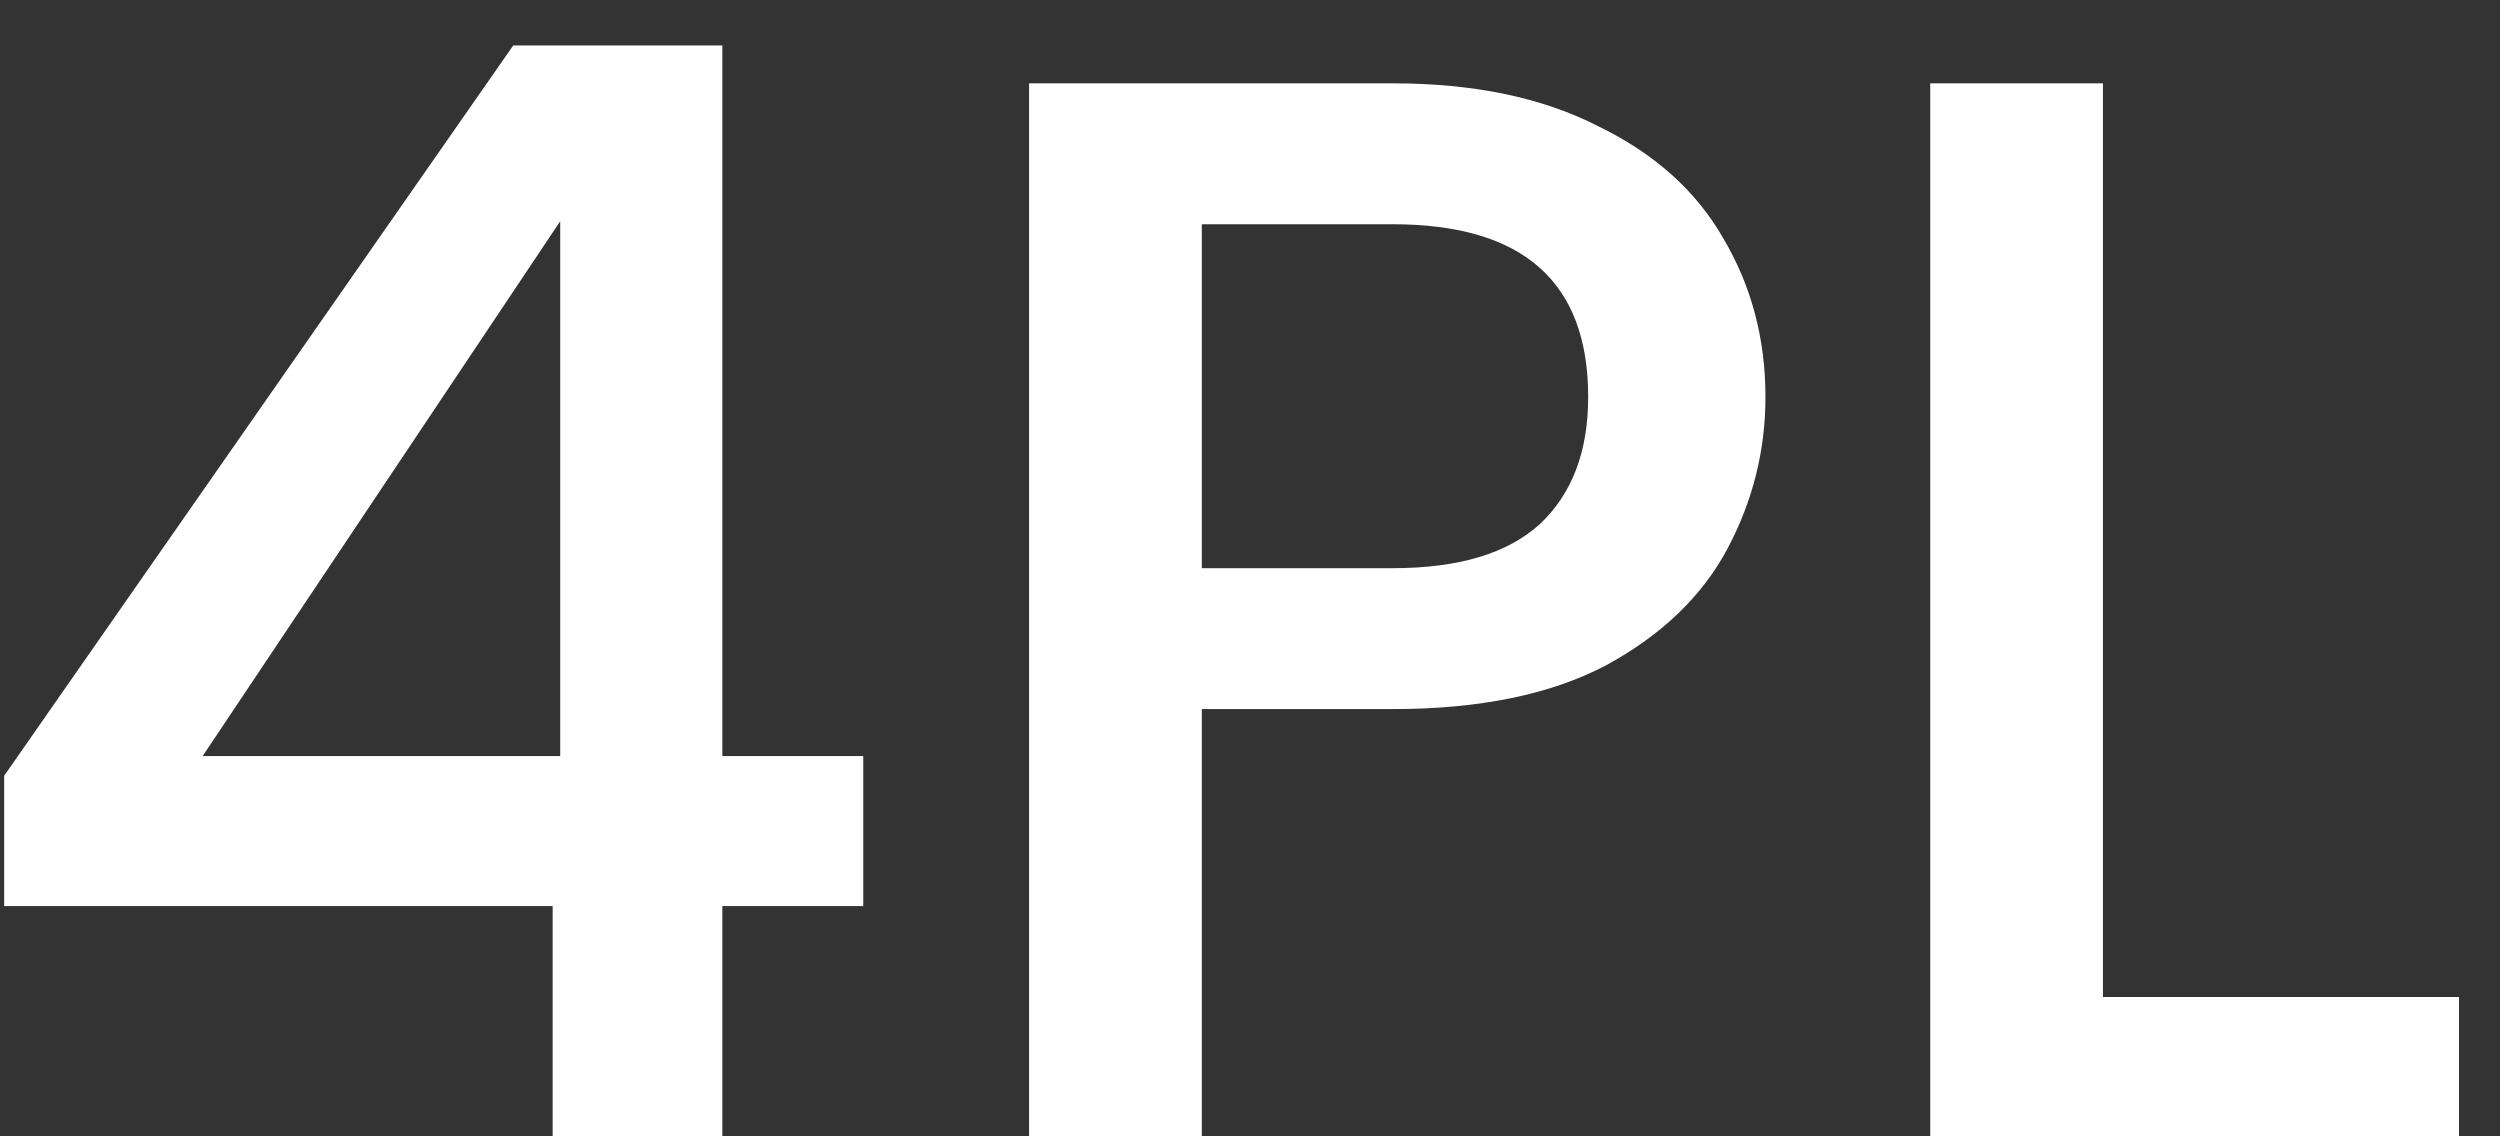
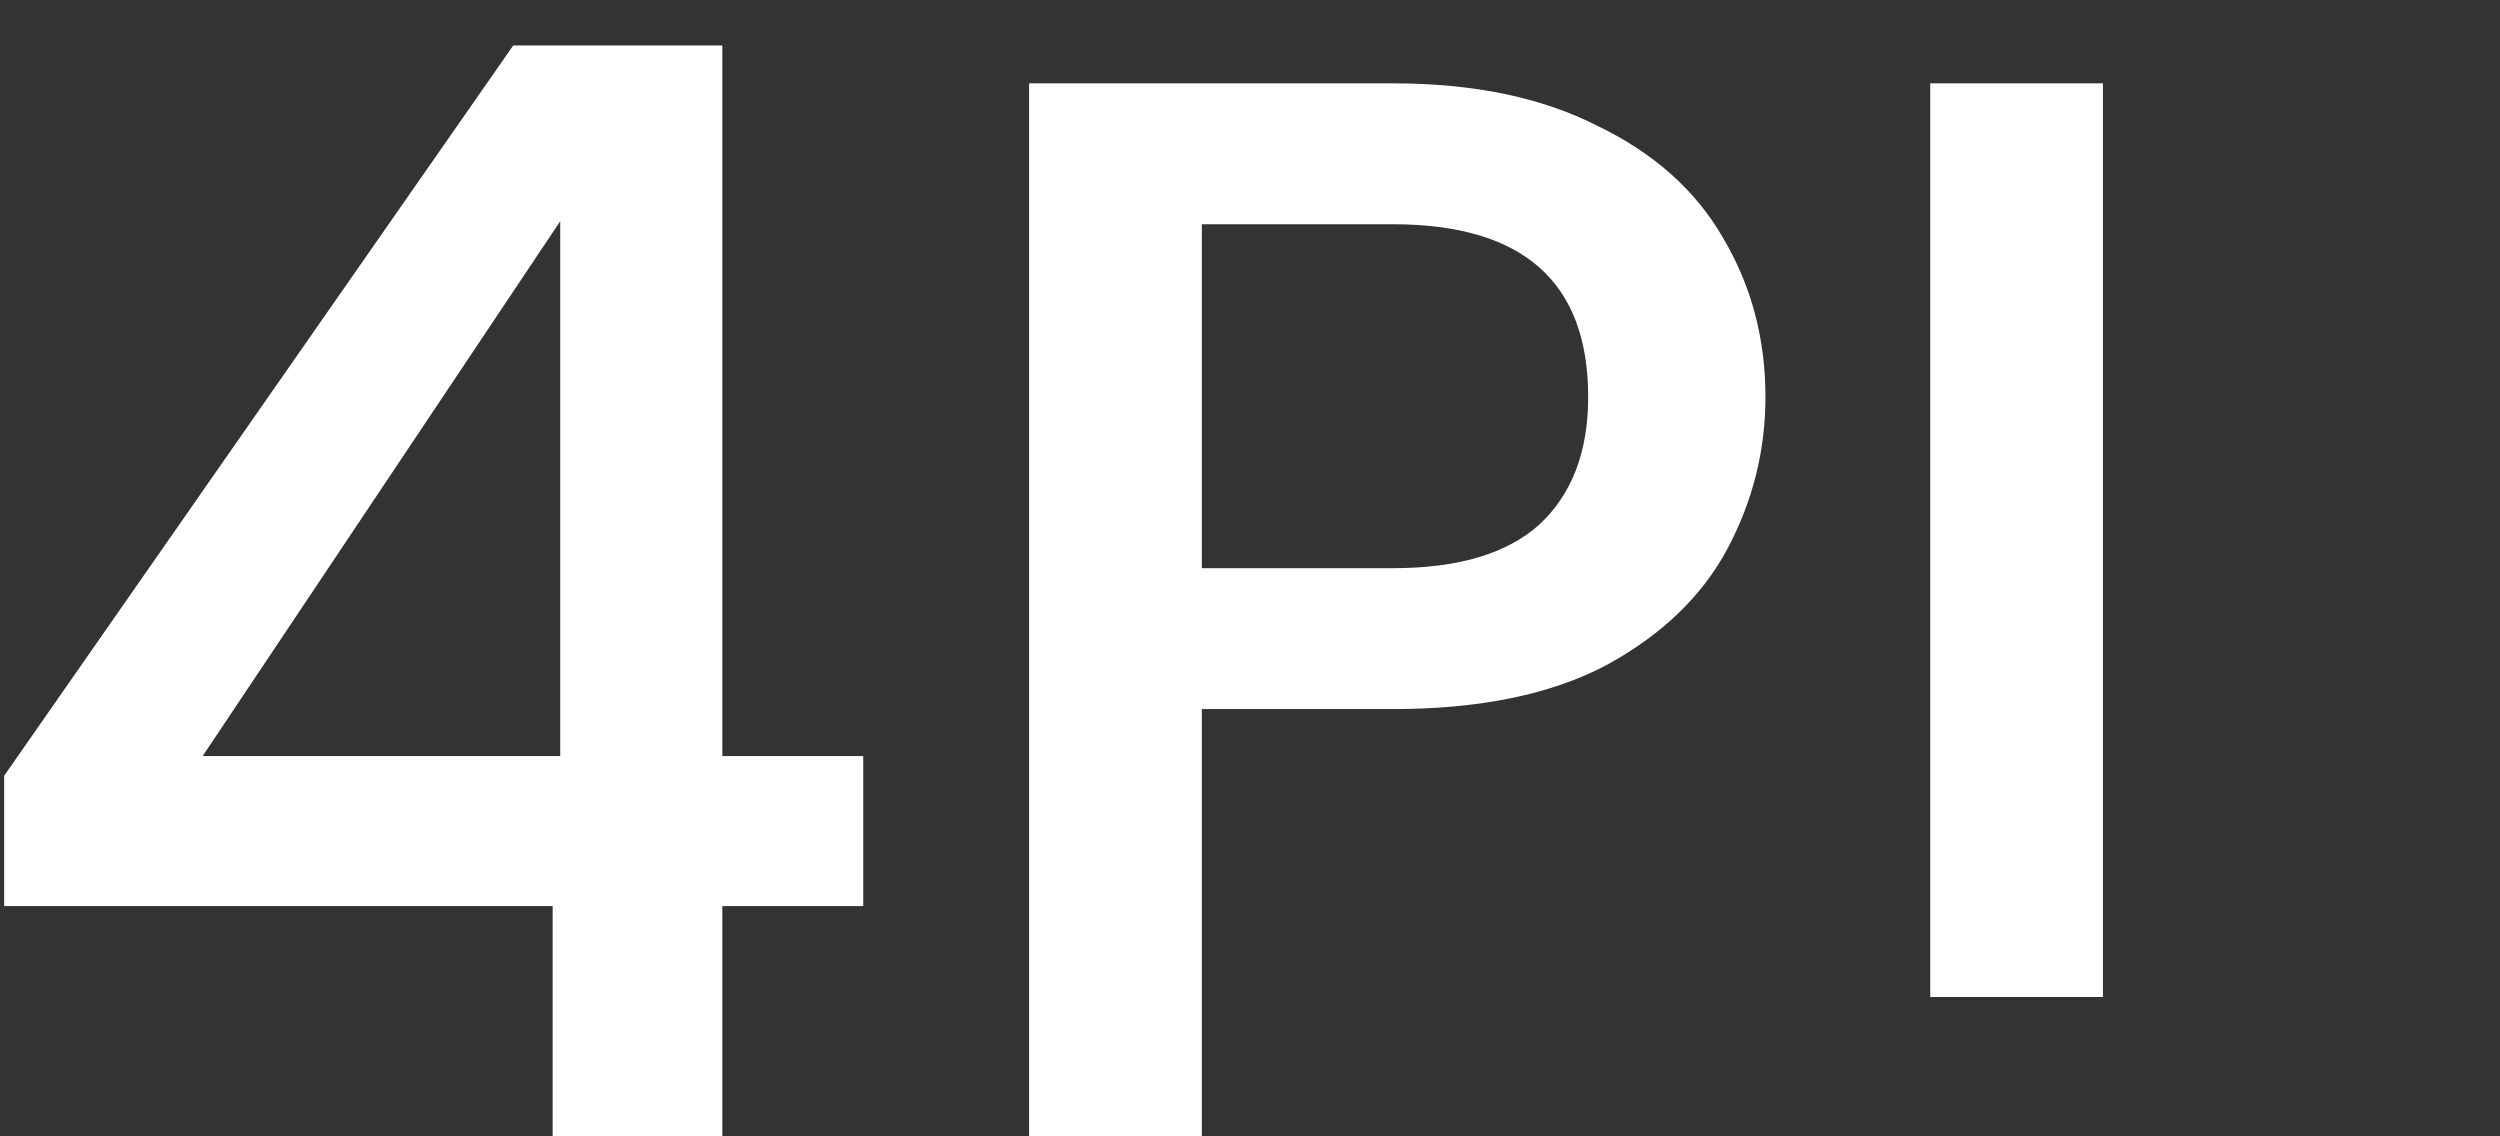
<svg xmlns="http://www.w3.org/2000/svg" width="33" height="15" viewBox="0 0 33 15" fill="none">
  <rect x="0" y="0" width="33" height="15" fill="#333333" stroke="none" />
-   <path d="M0.055 11.96V10.24L6.775 0.6H9.535V9.98H11.395V11.96H9.535V15H7.295V11.96H0.055ZM7.395 2.92L2.675 9.98H7.395V2.92ZM23.304 5.24C23.304 5.947 23.137 6.613 22.804 7.24C22.471 7.867 21.937 8.38 21.204 8.78C20.471 9.167 19.531 9.36 18.384 9.36H15.864V15H13.584V1.1H18.384C19.451 1.1 20.351 1.287 21.084 1.66C21.831 2.02 22.384 2.513 22.744 3.14C23.117 3.767 23.304 4.467 23.304 5.24ZM18.384 7.5C19.251 7.5 19.897 7.307 20.324 6.92C20.751 6.52 20.964 5.96 20.964 5.24C20.964 3.72 20.104 2.96 18.384 2.96H15.864V7.5H18.384ZM27.759 13.16H32.459V15H25.479V1.1H27.759V13.16Z" fill="white" />
+   <path d="M0.055 11.96V10.24L6.775 0.6H9.535V9.98H11.395V11.96H9.535V15H7.295V11.96H0.055ZM7.395 2.92L2.675 9.98H7.395V2.92ZM23.304 5.24C23.304 5.947 23.137 6.613 22.804 7.24C22.471 7.867 21.937 8.38 21.204 8.78C20.471 9.167 19.531 9.36 18.384 9.36H15.864V15H13.584V1.1H18.384C19.451 1.1 20.351 1.287 21.084 1.66C21.831 2.02 22.384 2.513 22.744 3.14C23.117 3.767 23.304 4.467 23.304 5.24ZM18.384 7.5C19.251 7.5 19.897 7.307 20.324 6.92C20.751 6.52 20.964 5.96 20.964 5.24C20.964 3.72 20.104 2.96 18.384 2.96H15.864V7.5H18.384ZM27.759 13.16H32.459H25.479V1.1H27.759V13.16Z" fill="white" />
</svg>